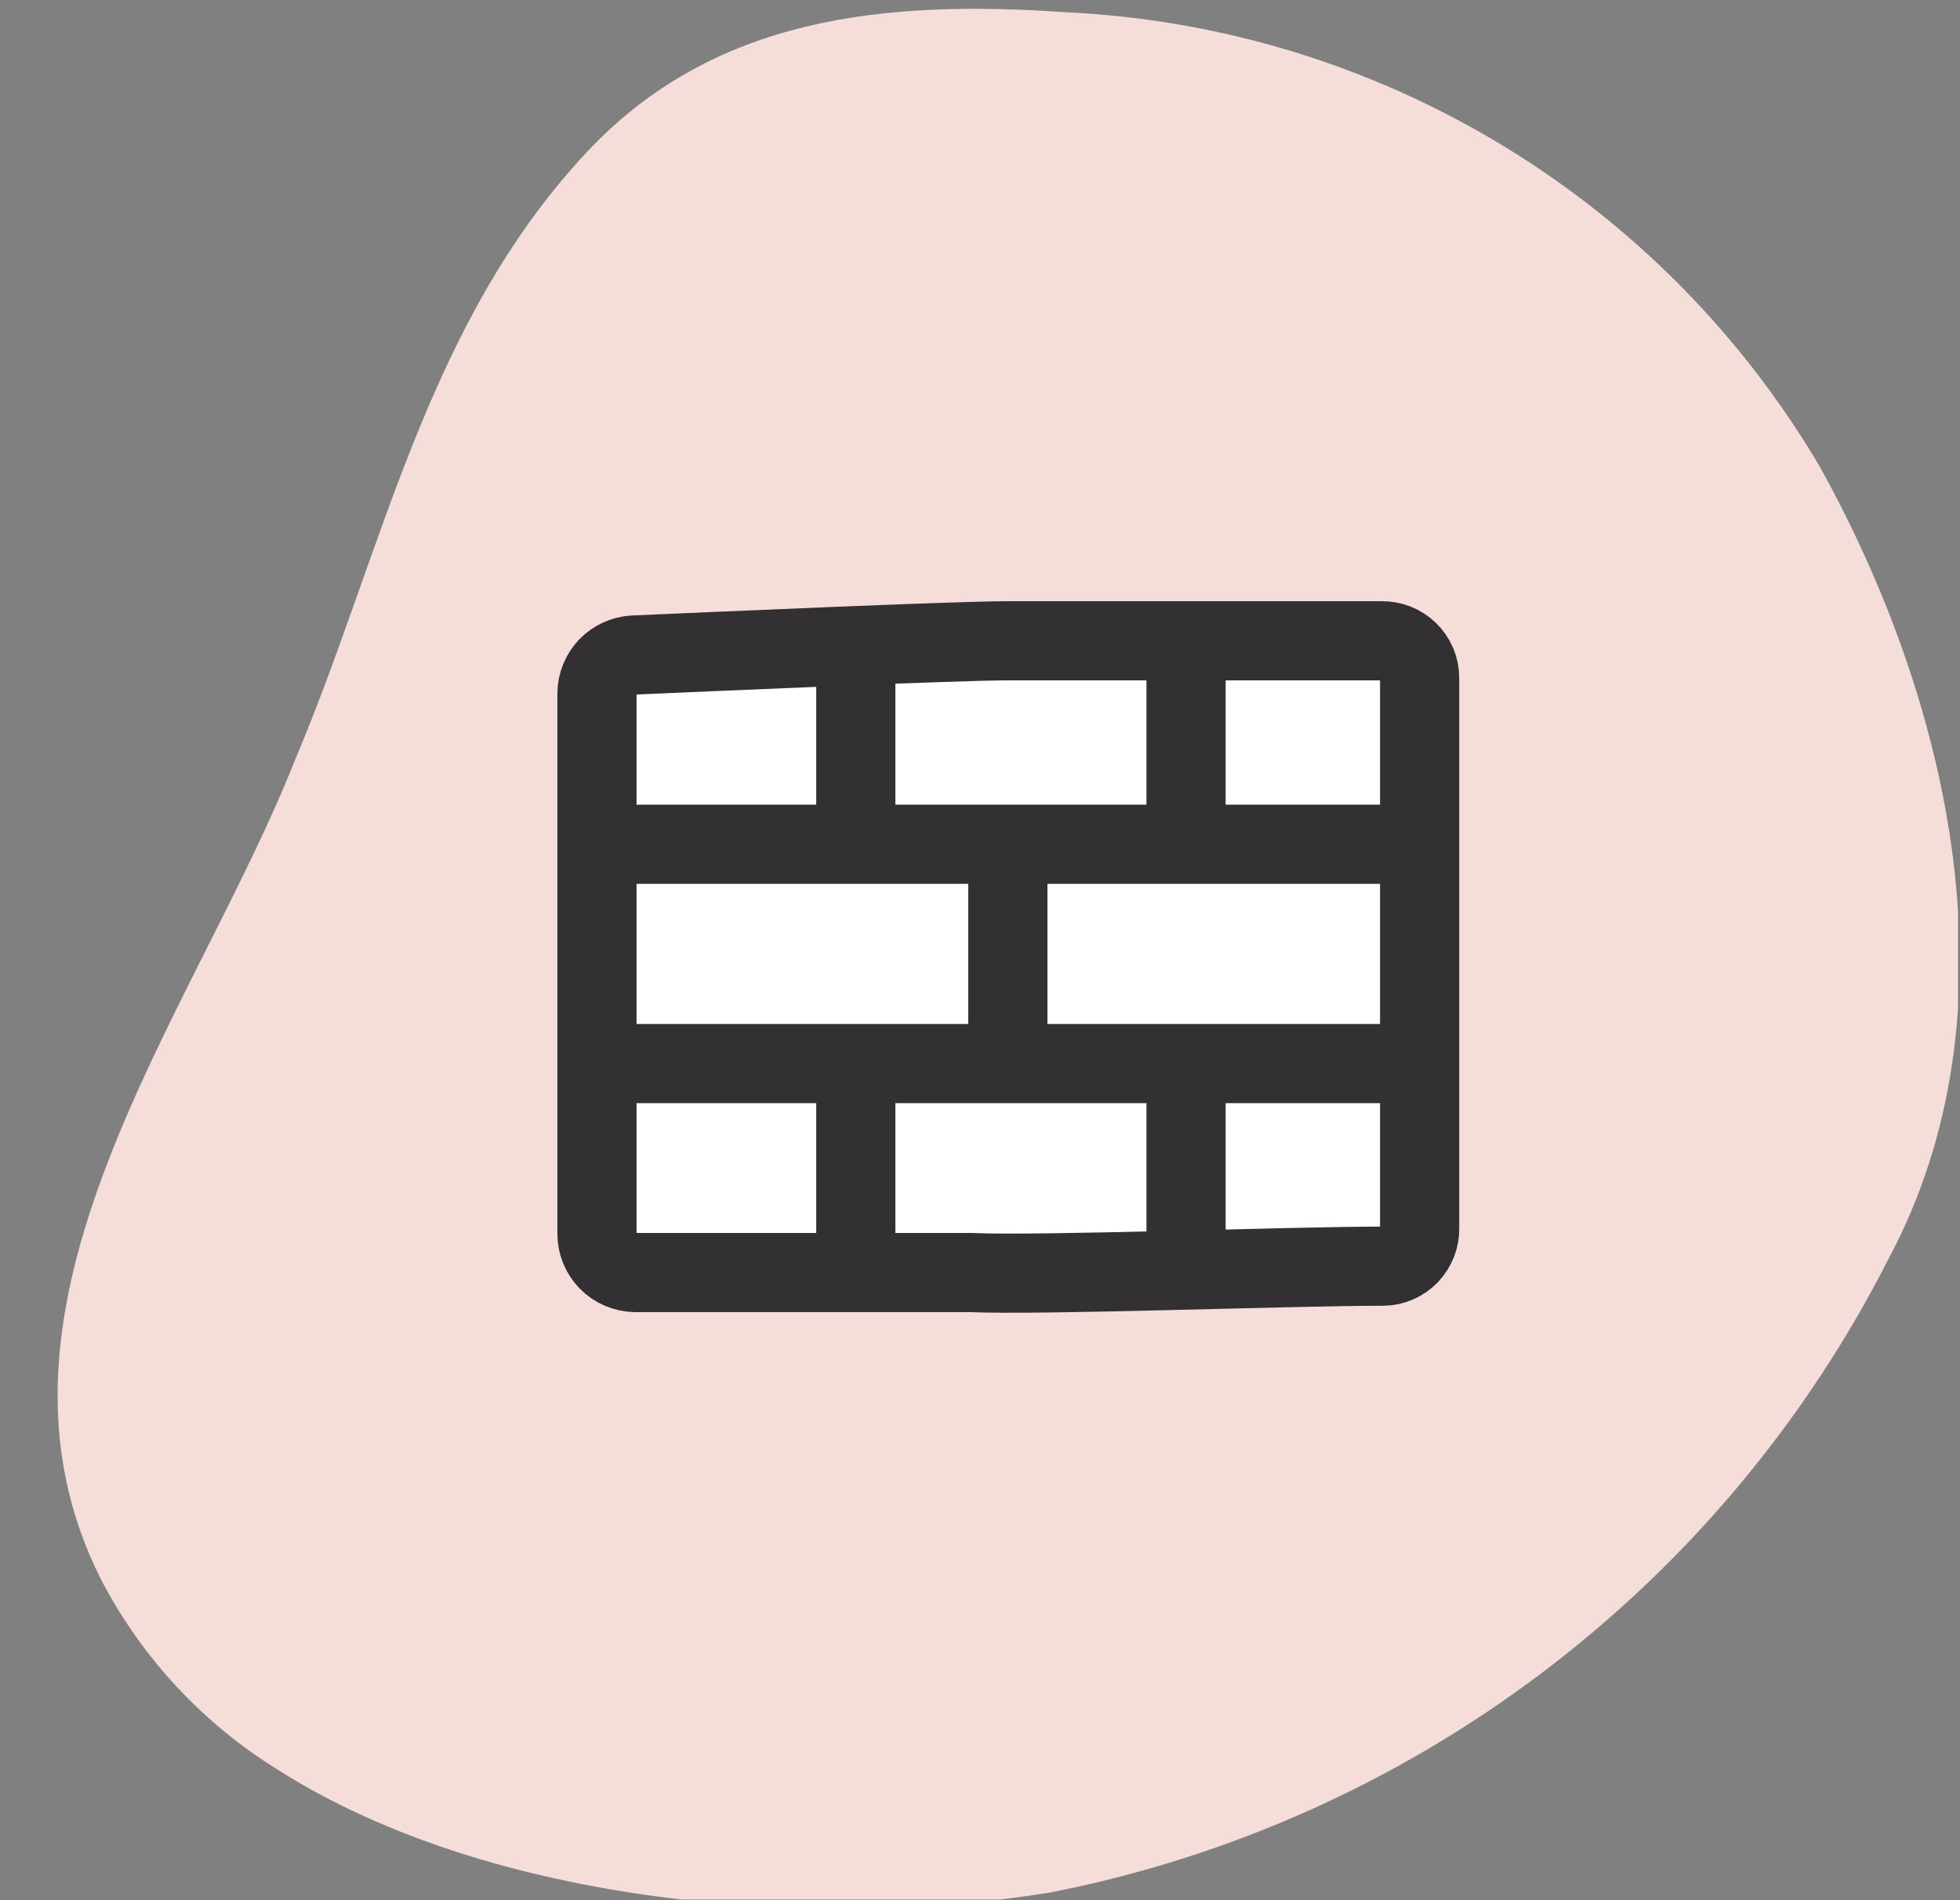
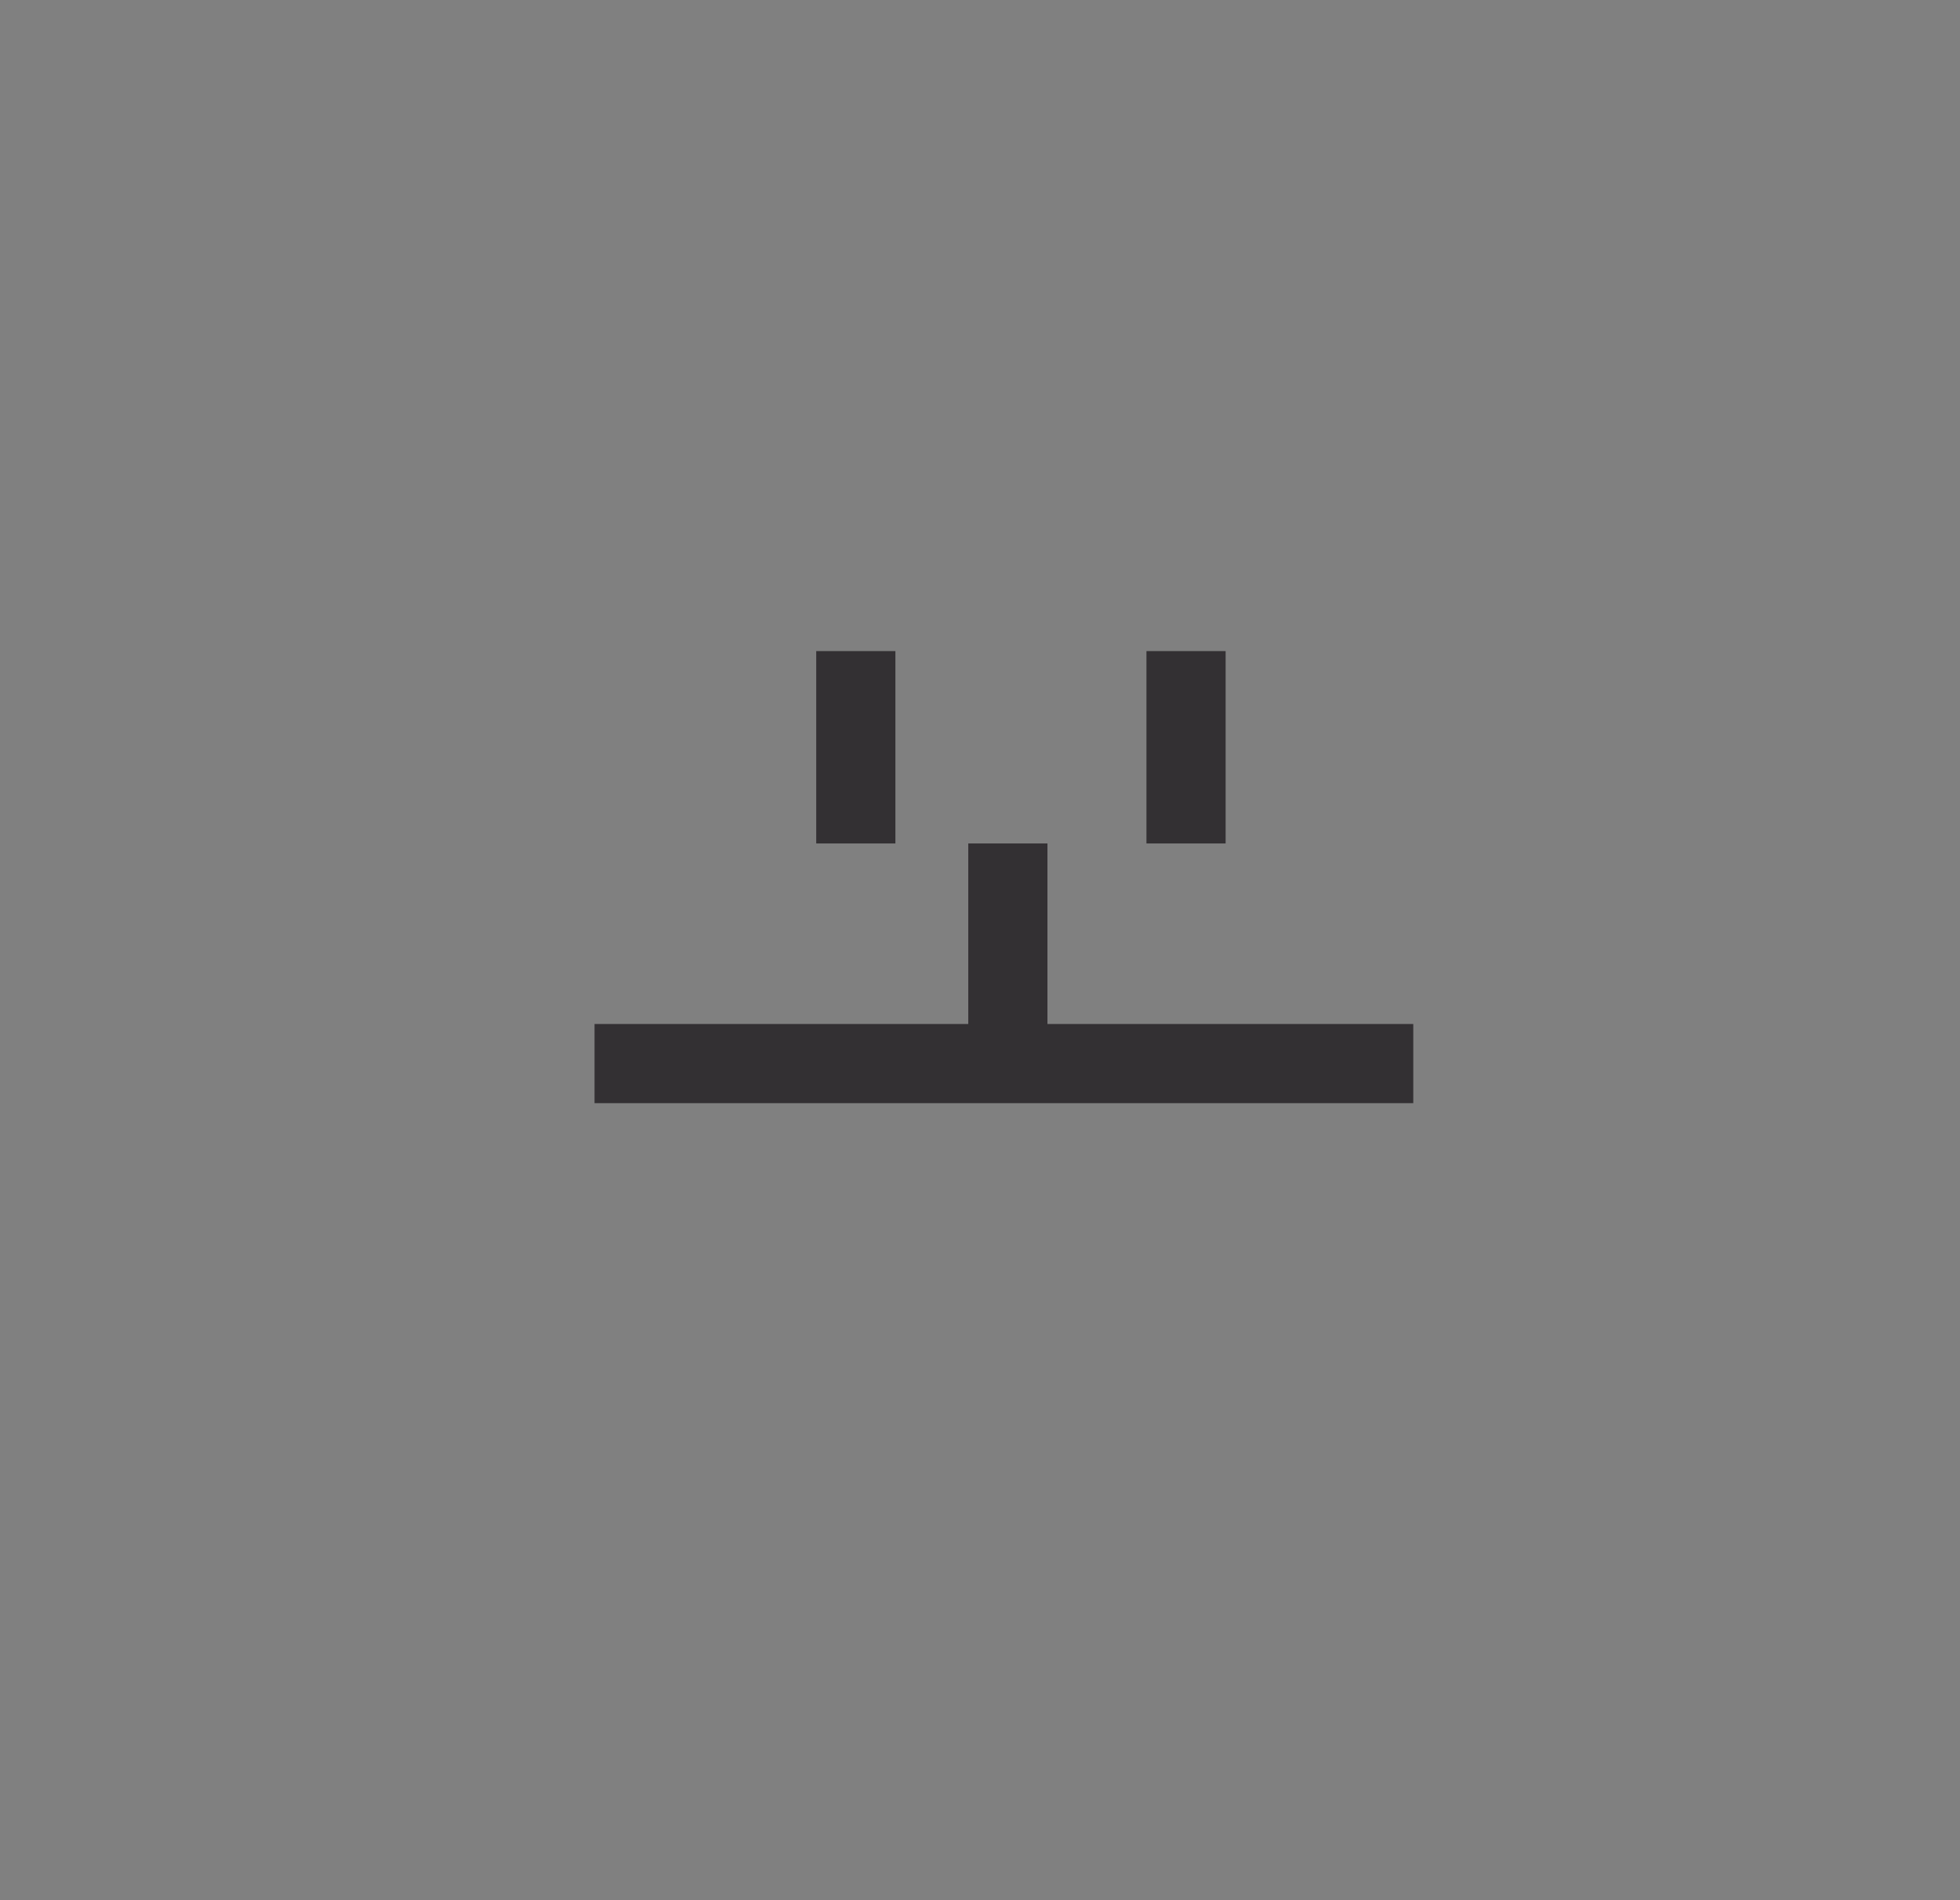
<svg xmlns="http://www.w3.org/2000/svg" width="33" height="32" viewBox="0 0 33 32" fill="none">
  <rect x="0" y="0" width="33" height="32" fill="#808080" stroke="none" />
  <g clip-path="url(#clip0_2804_9844)">
    <g clip-path="url(#clip1_2804_9844)">
-       <path d="M4.677 29.803C3.433 29.034 2.416 27.948 1.731 26.656C-0.682 21.99 3.264 17.111 4.97 12.791C6.437 9.325 7.17 5.459 9.876 2.566C12.009 0.286 14.876 -0.007 17.942 0.206C20.53 0.327 23.047 1.091 25.266 2.43C27.484 3.768 29.334 5.639 30.647 7.872C32.861 11.871 34.02 17.044 31.794 21.204C30.407 23.935 28.415 26.315 25.972 28.163C23.528 30.011 20.695 31.279 17.689 31.869C13.809 32.509 8.303 32.109 4.677 29.803Z" fill="#F5DED9" />
-       <path d="M23.289 21.323C23.372 21.322 23.453 21.304 23.528 21.271C23.603 21.238 23.672 21.19 23.729 21.131C23.785 21.071 23.83 21.001 23.86 20.924C23.89 20.848 23.904 20.766 23.902 20.684C23.902 19.484 23.902 17.177 23.902 16.031C23.902 14.884 23.902 12.565 23.902 11.418C23.903 11.335 23.886 11.252 23.854 11.175C23.821 11.098 23.774 11.028 23.714 10.97C23.655 10.912 23.584 10.866 23.506 10.835C23.429 10.805 23.346 10.79 23.263 10.791H16.97C16.117 10.791 12.184 10.965 10.664 11.031C10.5 11.041 10.346 11.113 10.232 11.231C10.119 11.35 10.054 11.507 10.051 11.671V20.777C10.051 20.948 10.118 21.112 10.237 21.234C10.357 21.356 10.52 21.427 10.691 21.43H16.343C17.53 21.483 21.689 21.323 23.289 21.323Z" fill="white" stroke="#333033" stroke-width="1.333" stroke-linecap="round" stroke-linejoin="round" />
-       <path d="M10.01 14.218C10.01 14.218 15.236 14.218 16.449 14.218C17.662 14.218 23.422 14.218 23.795 14.218" stroke="#333033" stroke-width="1.333" stroke-linejoin="round" />
      <path d="M23.795 17.911H17.356C16.156 17.911 10.396 17.911 10.01 17.911" stroke="#333033" stroke-width="1.333" stroke-linejoin="round" />
      <path d="M19.969 10.965C19.969 10.965 19.969 13.791 19.969 14.204" stroke="#333033" stroke-width="1.333" stroke-linejoin="round" />
      <path d="M14.409 10.965C14.409 10.965 14.409 13.791 14.409 14.204" stroke="#333033" stroke-width="1.333" stroke-linejoin="round" />
-       <path d="M19.969 17.897C19.969 17.897 19.969 20.71 19.969 21.123" stroke="#333033" stroke-width="1.333" stroke-linejoin="round" />
-       <path d="M14.409 17.897C14.409 17.897 14.409 20.71 14.409 21.123" stroke="#333033" stroke-width="1.333" stroke-linejoin="round" />
      <path d="M16.969 14.204C16.969 14.204 16.969 17.031 16.969 17.444" stroke="#333033" stroke-width="1.333" stroke-linejoin="round" />
    </g>
  </g>
  <defs>
    <clipPath id="clip0_2804_9844">
      <rect width="31.996" height="31.996" fill="white" transform="translate(0.971 -0.007)" />
    </clipPath>
    <clipPath id="clip1_2804_9844">
      <rect width="31.996" height="31.996" fill="white" transform="translate(0.971 -0.007)" />
    </clipPath>
  </defs>
</svg>